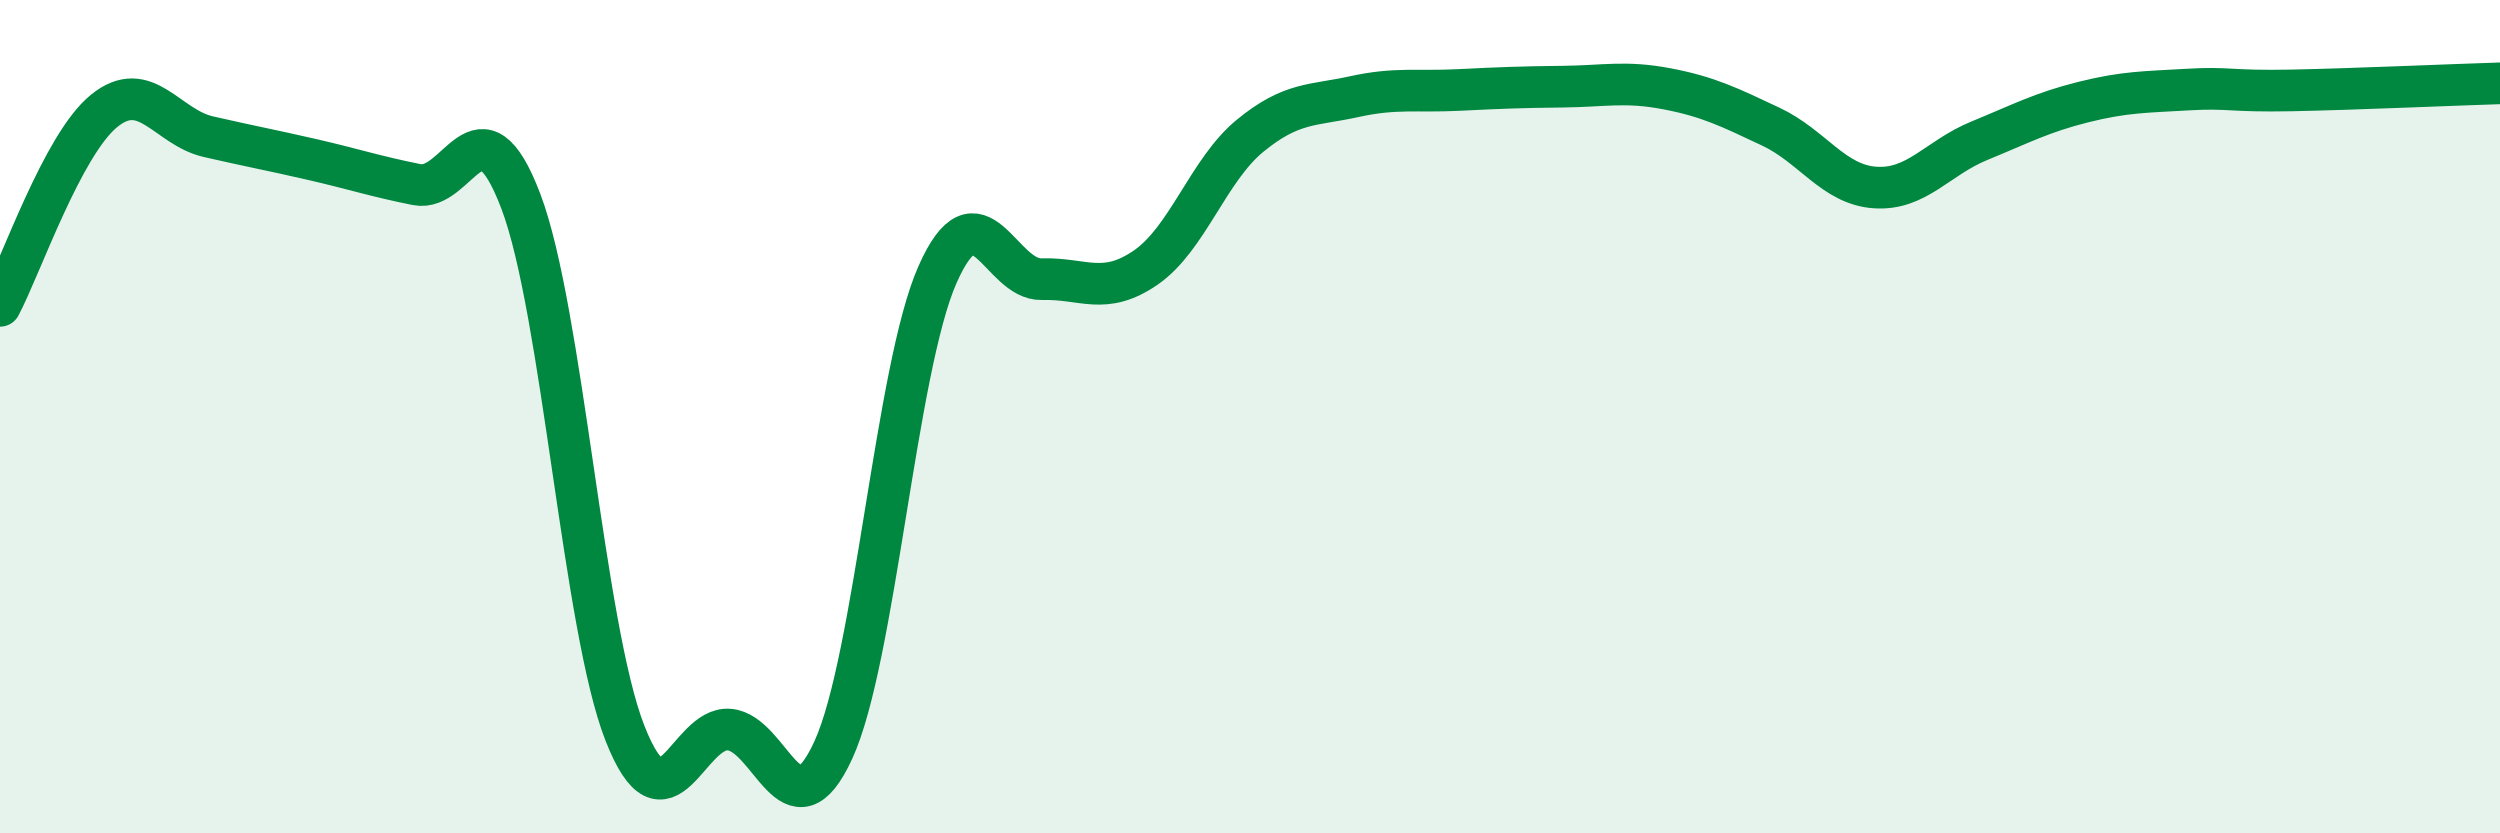
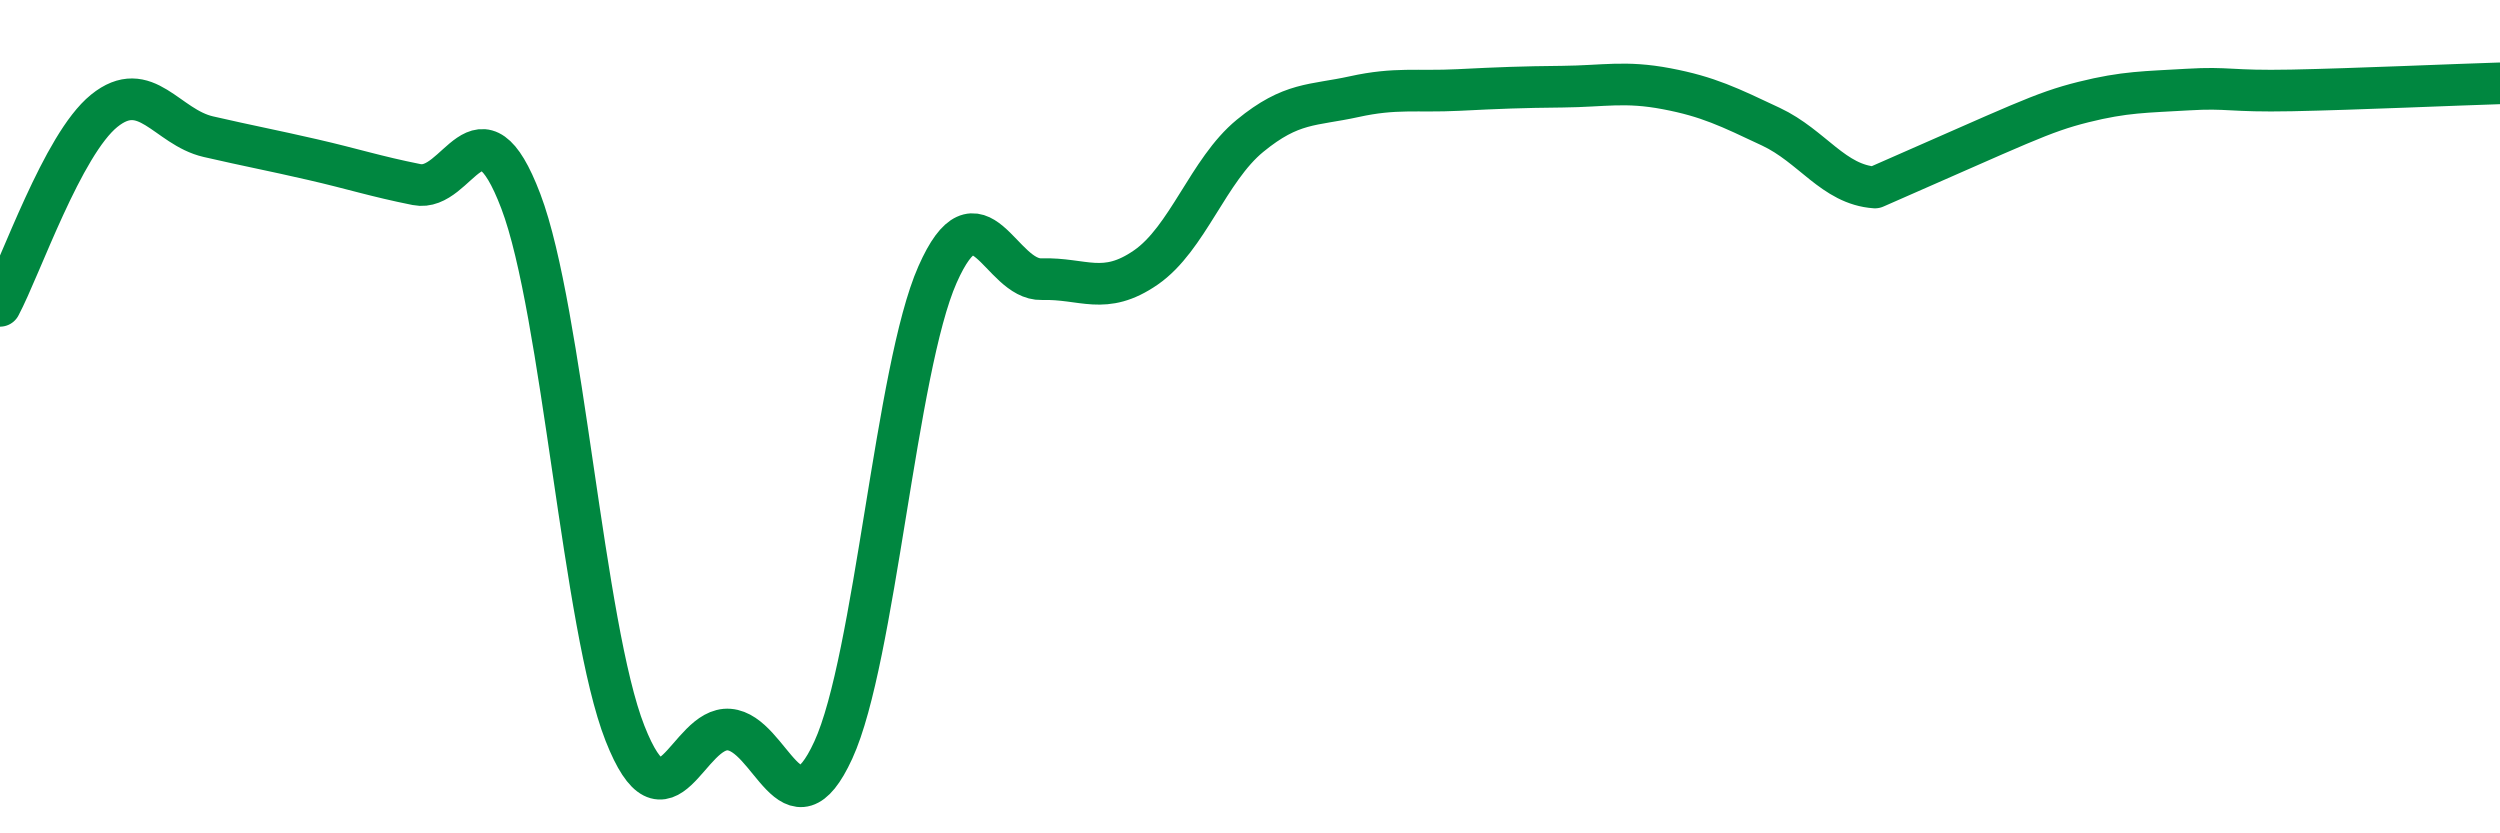
<svg xmlns="http://www.w3.org/2000/svg" width="60" height="20" viewBox="0 0 60 20">
-   <path d="M 0,7.34 C 0.5,6.4 1.5,3.47 2.5,2.66 C 3.5,1.85 4,3.05 5,3.28 C 6,3.51 6.5,3.6 7.5,3.83 C 8.5,4.06 9,4.23 10,4.43 C 11,4.63 11.5,2.2 12.5,4.83 C 13.5,7.46 14,15.06 15,17.6 C 16,20.14 16.5,17.43 17.5,17.51 C 18.5,17.59 19,20.18 20,18 C 21,15.82 21.5,8.85 22.5,6.59 C 23.5,4.33 24,6.73 25,6.7 C 26,6.67 26.5,7.11 27.5,6.42 C 28.5,5.73 29,4.08 30,3.26 C 31,2.44 31.5,2.54 32.5,2.32 C 33.5,2.1 34,2.21 35,2.16 C 36,2.11 36.5,2.09 37.5,2.08 C 38.5,2.07 39,1.94 40,2.13 C 41,2.32 41.5,2.57 42.5,3.04 C 43.5,3.51 44,4.43 45,4.5 C 46,4.57 46.5,3.79 47.5,3.38 C 48.5,2.97 49,2.7 50,2.45 C 51,2.2 51.5,2.21 52.5,2.15 C 53.5,2.09 53.5,2.2 55,2.17 C 56.5,2.14 59,2.03 60,2L60 20L0 20Z" fill="#008740" opacity="0.1" stroke-linecap="round" stroke-linejoin="round" />
-   <path d="M 0,7.34 C 0.5,6.4 1.5,3.47 2.5,2.66 C 3.5,1.85 4,3.05 5,3.28 C 6,3.51 6.5,3.6 7.5,3.83 C 8.5,4.06 9,4.23 10,4.43 C 11,4.63 11.5,2.2 12.5,4.83 C 13.5,7.46 14,15.06 15,17.6 C 16,20.14 16.5,17.43 17.5,17.51 C 18.5,17.59 19,20.18 20,18 C 21,15.82 21.5,8.85 22.5,6.59 C 23.5,4.33 24,6.73 25,6.7 C 26,6.67 26.5,7.11 27.5,6.42 C 28.5,5.73 29,4.08 30,3.26 C 31,2.44 31.5,2.54 32.5,2.32 C 33.5,2.1 34,2.21 35,2.16 C 36,2.11 36.5,2.09 37.5,2.08 C 38.5,2.07 39,1.94 40,2.13 C 41,2.32 41.5,2.57 42.5,3.04 C 43.5,3.51 44,4.43 45,4.5 C 46,4.57 46.5,3.79 47.5,3.38 C 48.5,2.97 49,2.7 50,2.45 C 51,2.2 51.5,2.21 52.5,2.15 C 53.5,2.09 53.5,2.2 55,2.17 C 56.5,2.14 59,2.03 60,2" stroke="#008740" stroke-width="1" fill="none" stroke-linecap="round" stroke-linejoin="round" />
+   <path d="M 0,7.34 C 0.5,6.4 1.5,3.47 2.5,2.66 C 3.5,1.85 4,3.05 5,3.28 C 6,3.51 6.5,3.6 7.5,3.83 C 8.5,4.06 9,4.23 10,4.43 C 11,4.63 11.5,2.2 12.5,4.83 C 13.5,7.46 14,15.06 15,17.6 C 16,20.14 16.5,17.43 17.5,17.51 C 18.5,17.59 19,20.18 20,18 C 21,15.82 21.5,8.85 22.5,6.59 C 23.5,4.33 24,6.73 25,6.7 C 26,6.67 26.5,7.11 27.5,6.42 C 28.5,5.73 29,4.08 30,3.26 C 31,2.44 31.5,2.54 32.5,2.32 C 33.5,2.1 34,2.21 35,2.16 C 36,2.11 36.5,2.09 37.5,2.08 C 38.5,2.07 39,1.94 40,2.13 C 41,2.32 41.5,2.57 42.5,3.04 C 43.5,3.51 44,4.43 45,4.5 C 48.5,2.97 49,2.7 50,2.45 C 51,2.2 51.5,2.21 52.5,2.15 C 53.5,2.09 53.5,2.2 55,2.17 C 56.5,2.14 59,2.03 60,2" stroke="#008740" stroke-width="1" fill="none" stroke-linecap="round" stroke-linejoin="round" />
</svg>